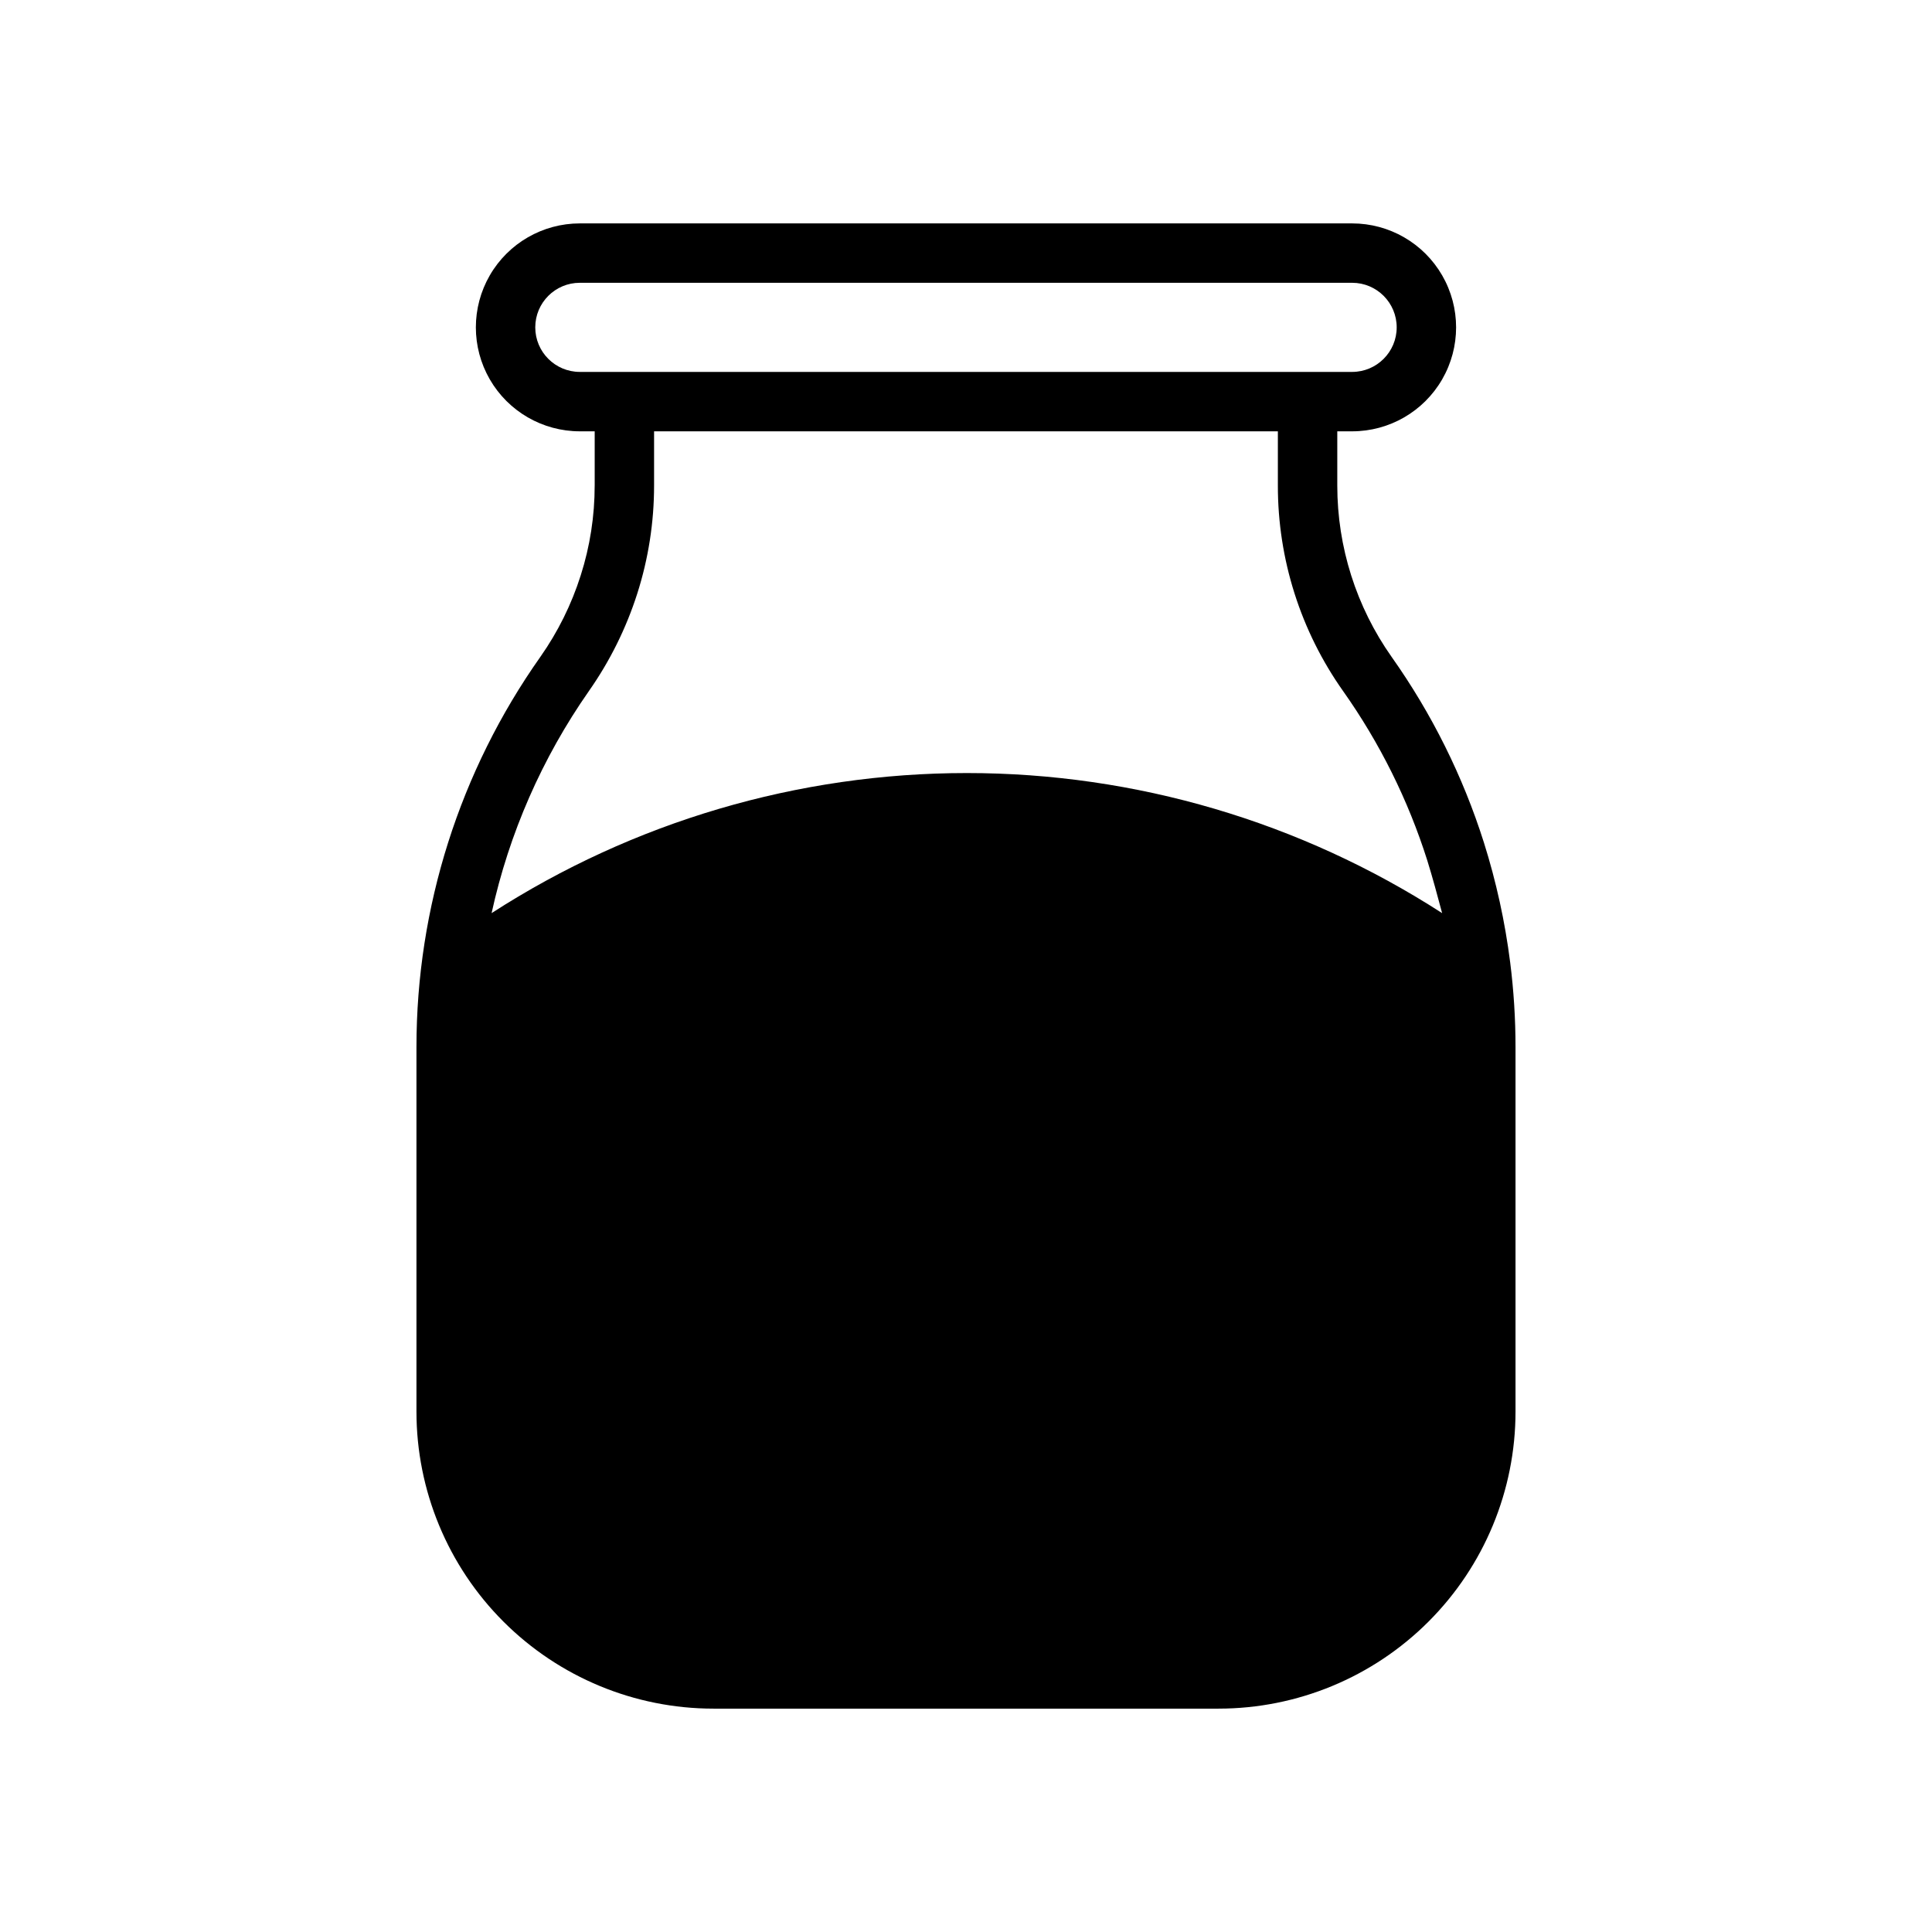
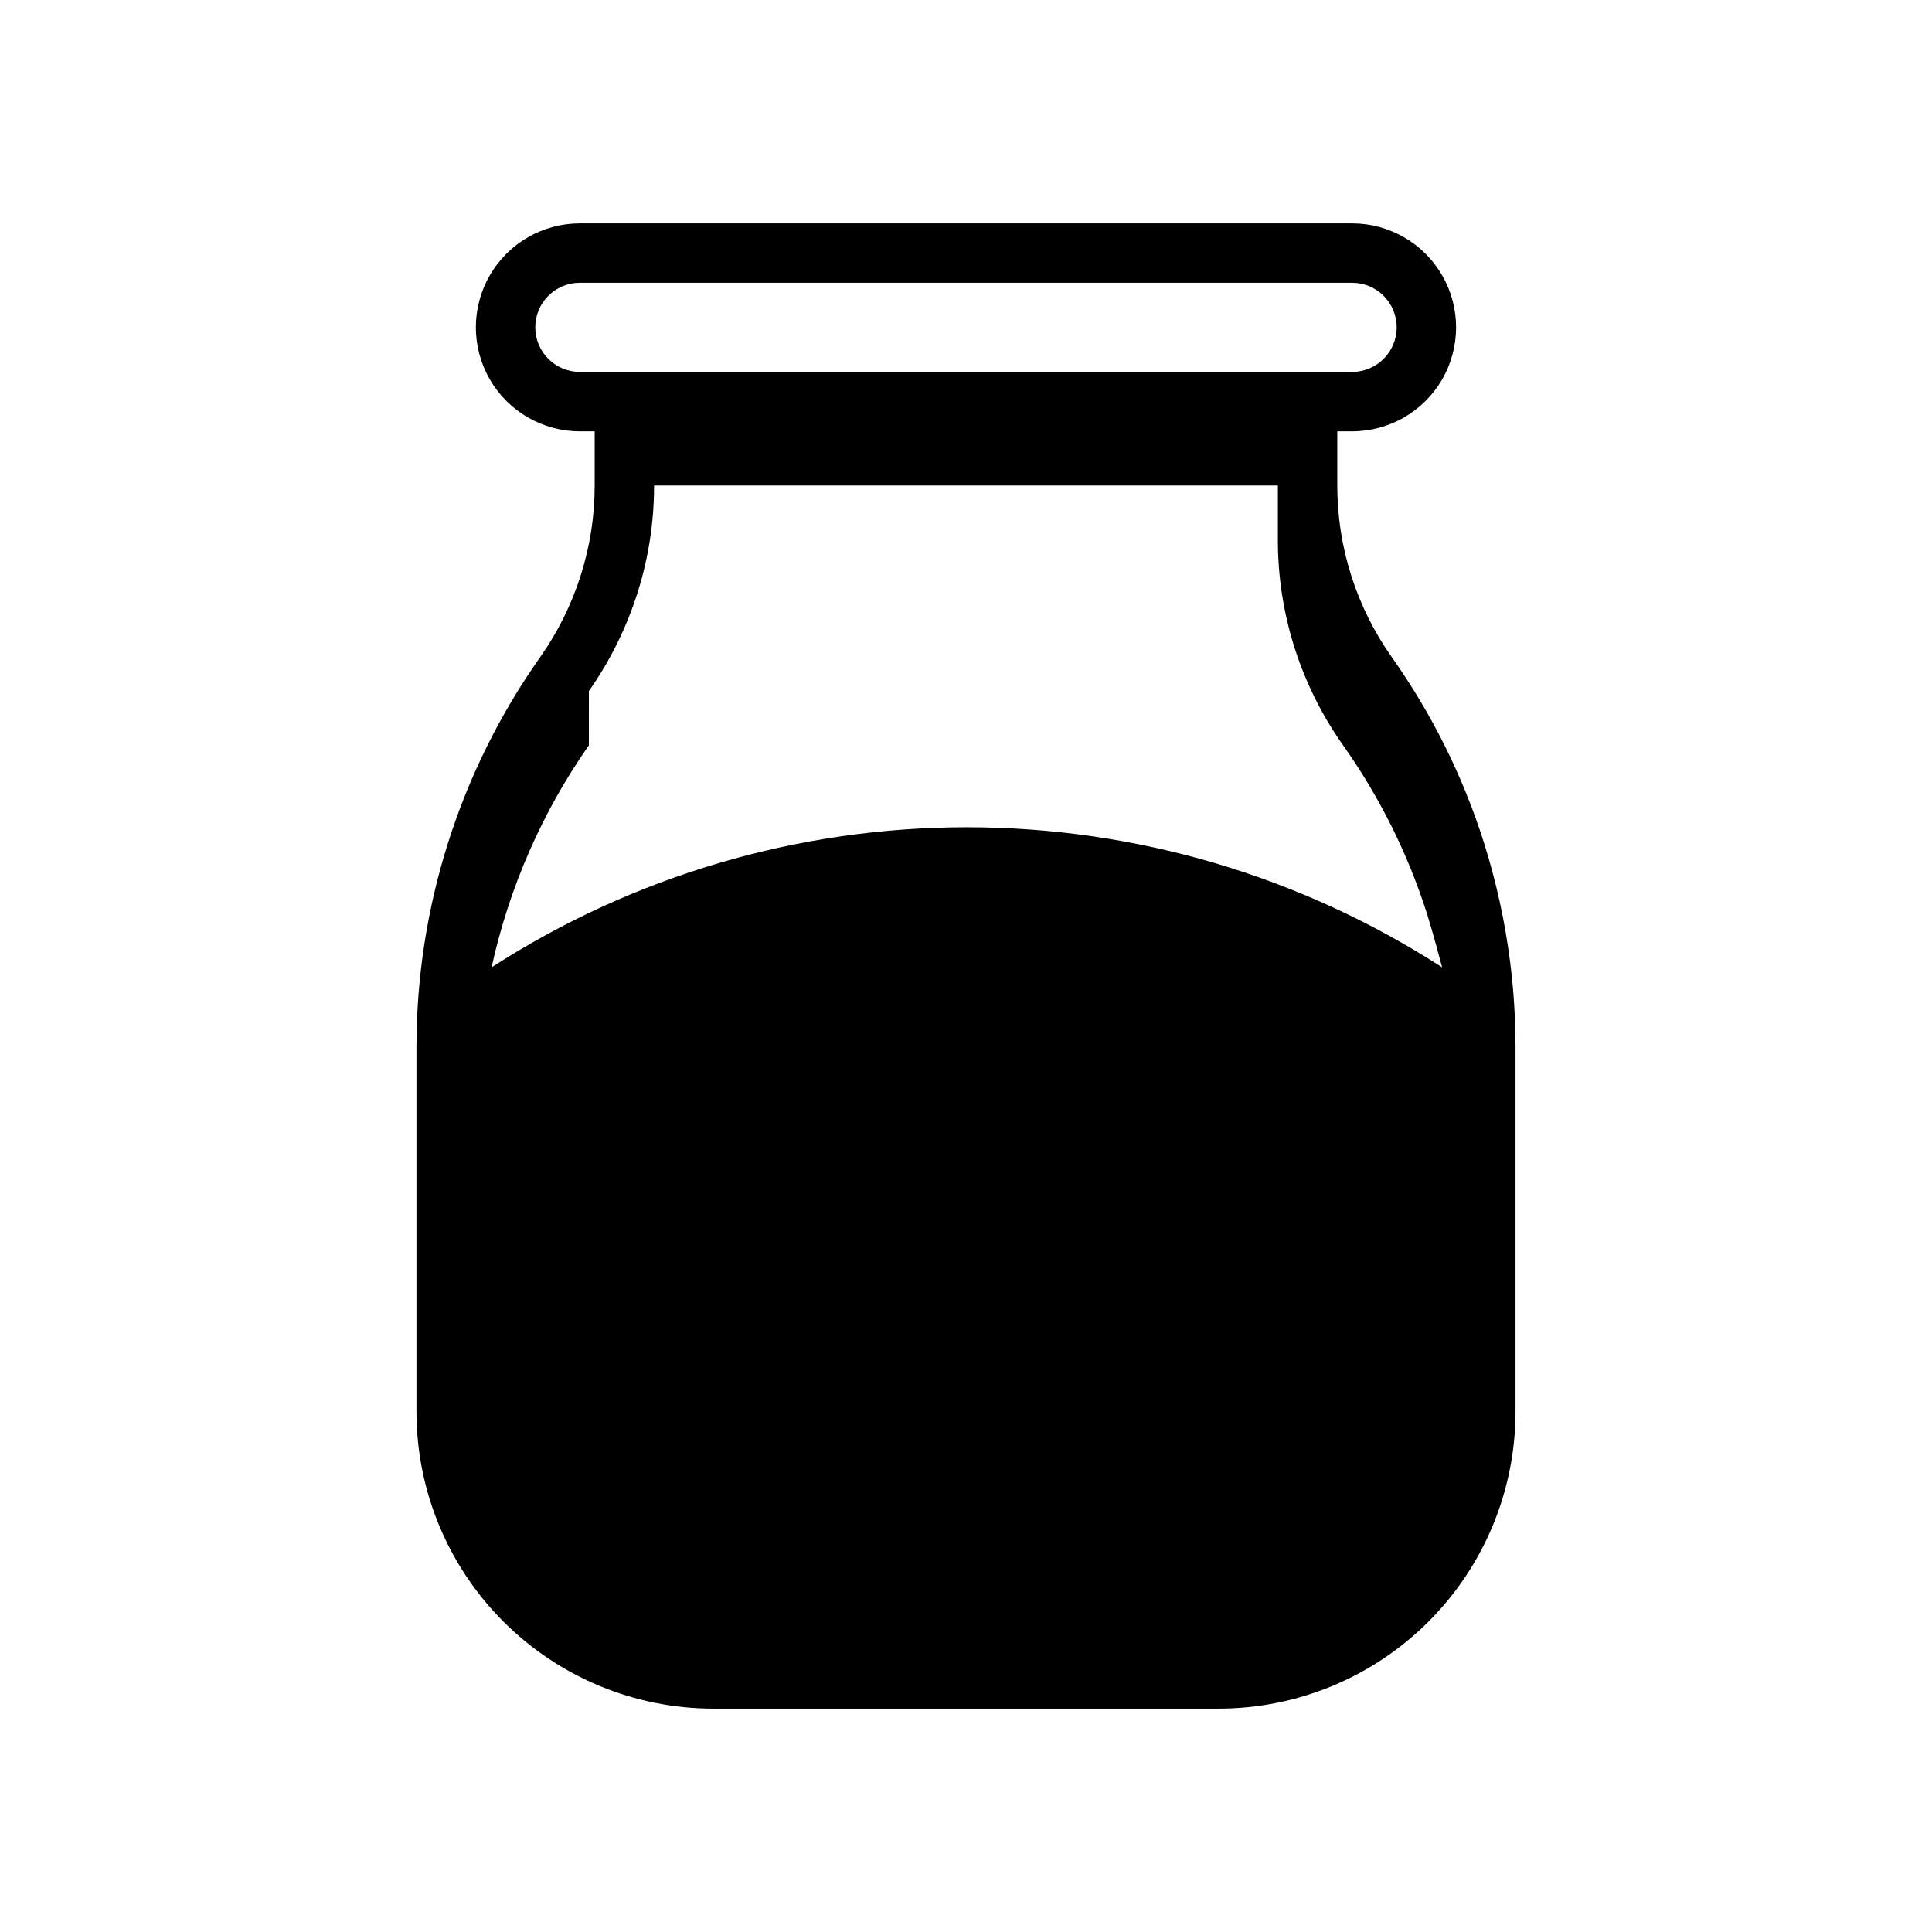
<svg xmlns="http://www.w3.org/2000/svg" fill="#000000" width="800px" height="800px" version="1.1" viewBox="144 144 512 512">
-   <path d="m544.21 399.02c-1.367-10.777-3.699-21.406-6.969-31.766-5.559-17.551-13.805-34.133-24.441-49.16-9.379-13.289-14.41-29.156-14.406-45.422v-14.367h3.938c9.844 0 18.938-5.25 23.859-13.773 4.922-8.527 4.922-19.027 0-27.555-4.922-8.523-14.016-13.773-23.859-13.773h-204.67c-9.844 0-18.941 5.25-23.863 13.773-4.922 8.527-4.922 19.027 0 27.555 4.922 8.523 14.02 13.773 23.863 13.773h3.938v14.367h-0.004c0.004 8.082-1.242 16.113-3.699 23.812-2.445 7.707-6.055 14.996-10.707 21.609-21.355 30.25-32.82 66.371-32.824 103.4v96.59c0 20.879 8.293 40.902 23.055 55.664 14.766 14.762 34.785 23.059 55.664 23.059h133.82c20.879 0 40.902-8.297 55.664-23.059 14.762-14.762 23.059-34.785 23.059-55.664v-96.59c0-7.512-0.473-15.02-1.418-22.473zm-246.55-156.46c-6.523 0-11.809-5.289-11.809-11.809s5.285-11.809 11.809-11.809h204.67c6.519 0 11.809 5.289 11.809 11.809s-5.289 11.809-11.809 11.809zm2.402 84.586h-0.004c5.562-7.922 9.887-16.641 12.832-25.859 2.953-9.254 4.453-18.906 4.449-28.617v-14.367h165.31v14.367c-0.023 19.527 6.031 38.578 17.316 54.516 9.691 13.707 17.207 28.828 22.277 44.828 1.418 4.566 2.676 9.25 3.938 13.973-37.539-24.23-81.273-37.121-125.95-37.121s-88.414 12.891-125.95 37.121c4.629-21.121 13.391-41.121 25.781-58.84z" />
+   <path d="m544.21 399.02c-1.367-10.777-3.699-21.406-6.969-31.766-5.559-17.551-13.805-34.133-24.441-49.16-9.379-13.289-14.41-29.156-14.406-45.422v-14.367h3.938c9.844 0 18.938-5.25 23.859-13.773 4.922-8.527 4.922-19.027 0-27.555-4.922-8.523-14.016-13.773-23.859-13.773h-204.67c-9.844 0-18.941 5.25-23.863 13.773-4.922 8.527-4.922 19.027 0 27.555 4.922 8.523 14.02 13.773 23.863 13.773h3.938v14.367h-0.004c0.004 8.082-1.242 16.113-3.699 23.812-2.445 7.707-6.055 14.996-10.707 21.609-21.355 30.25-32.82 66.371-32.824 103.4v96.59c0 20.879 8.293 40.902 23.055 55.664 14.766 14.762 34.785 23.059 55.664 23.059h133.82c20.879 0 40.902-8.297 55.664-23.059 14.762-14.762 23.059-34.785 23.059-55.664v-96.59c0-7.512-0.473-15.02-1.418-22.473zm-246.55-156.46c-6.523 0-11.809-5.289-11.809-11.809s5.285-11.809 11.809-11.809h204.67c6.519 0 11.809 5.289 11.809 11.809s-5.289 11.809-11.809 11.809zm2.402 84.586h-0.004c5.562-7.922 9.887-16.641 12.832-25.859 2.953-9.254 4.453-18.906 4.449-28.617h165.31v14.367c-0.023 19.527 6.031 38.578 17.316 54.516 9.691 13.707 17.207 28.828 22.277 44.828 1.418 4.566 2.676 9.25 3.938 13.973-37.539-24.23-81.273-37.121-125.95-37.121s-88.414 12.891-125.95 37.121c4.629-21.121 13.391-41.121 25.781-58.84z" />
</svg>